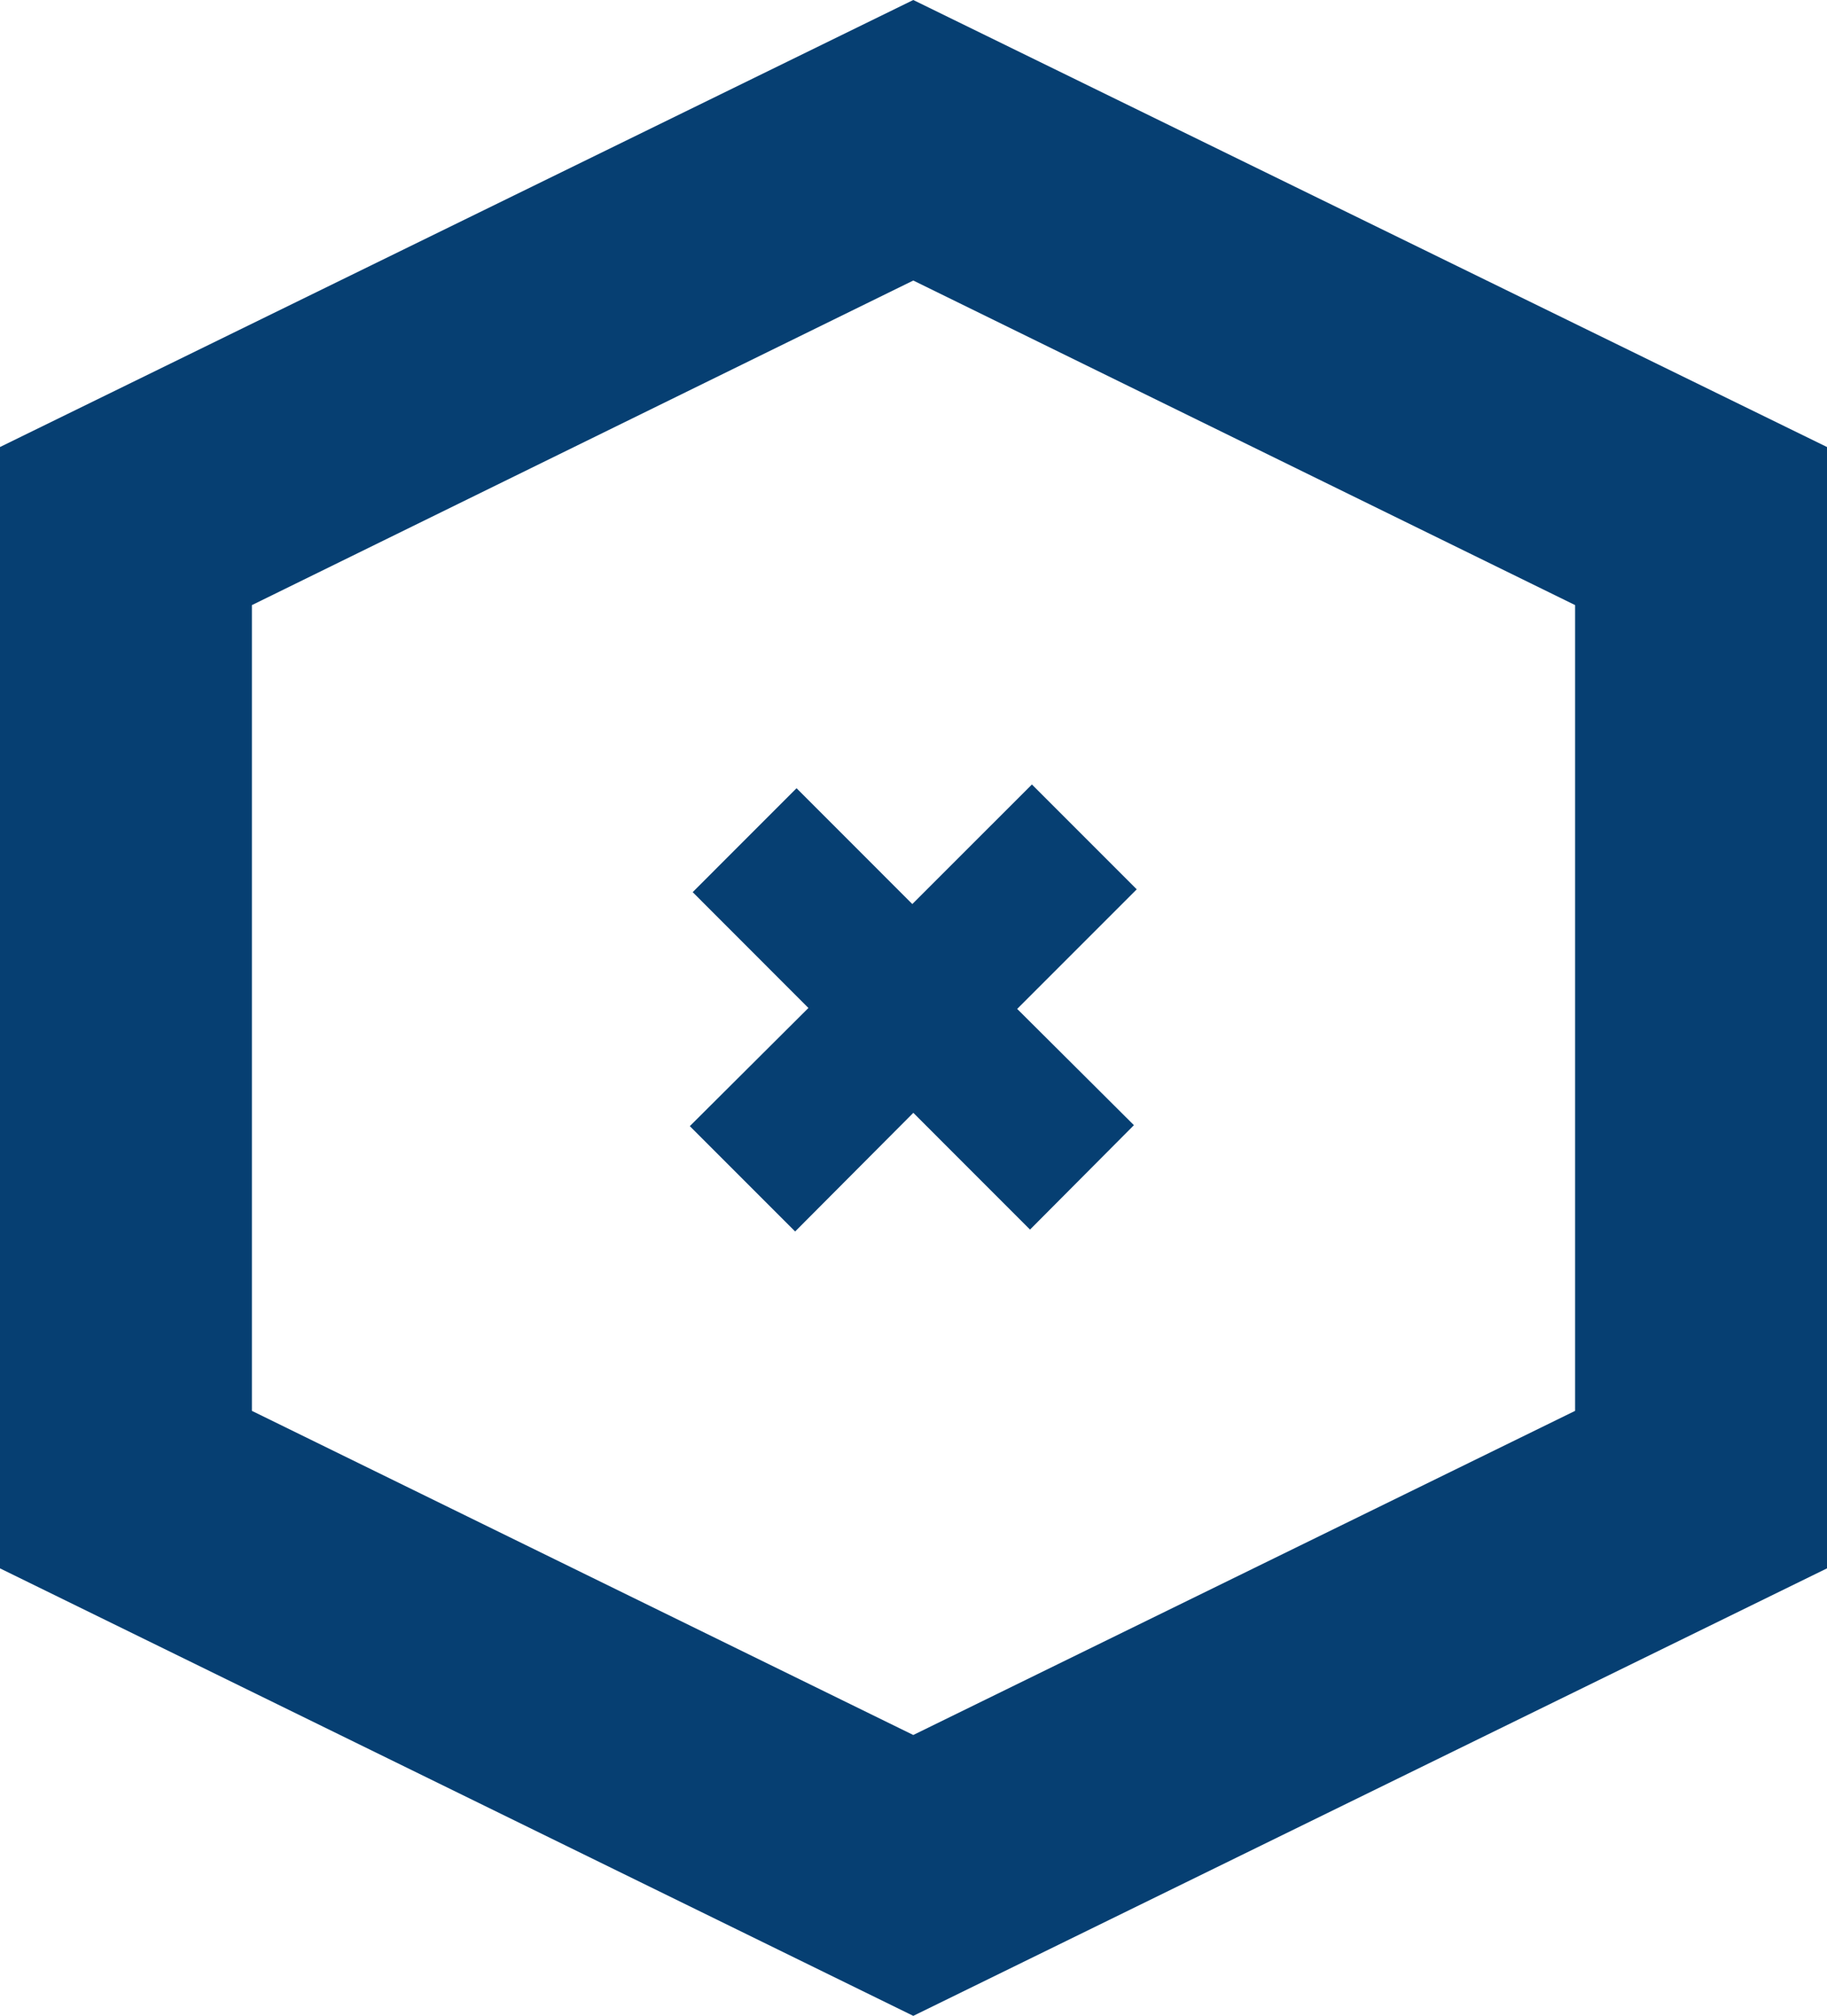
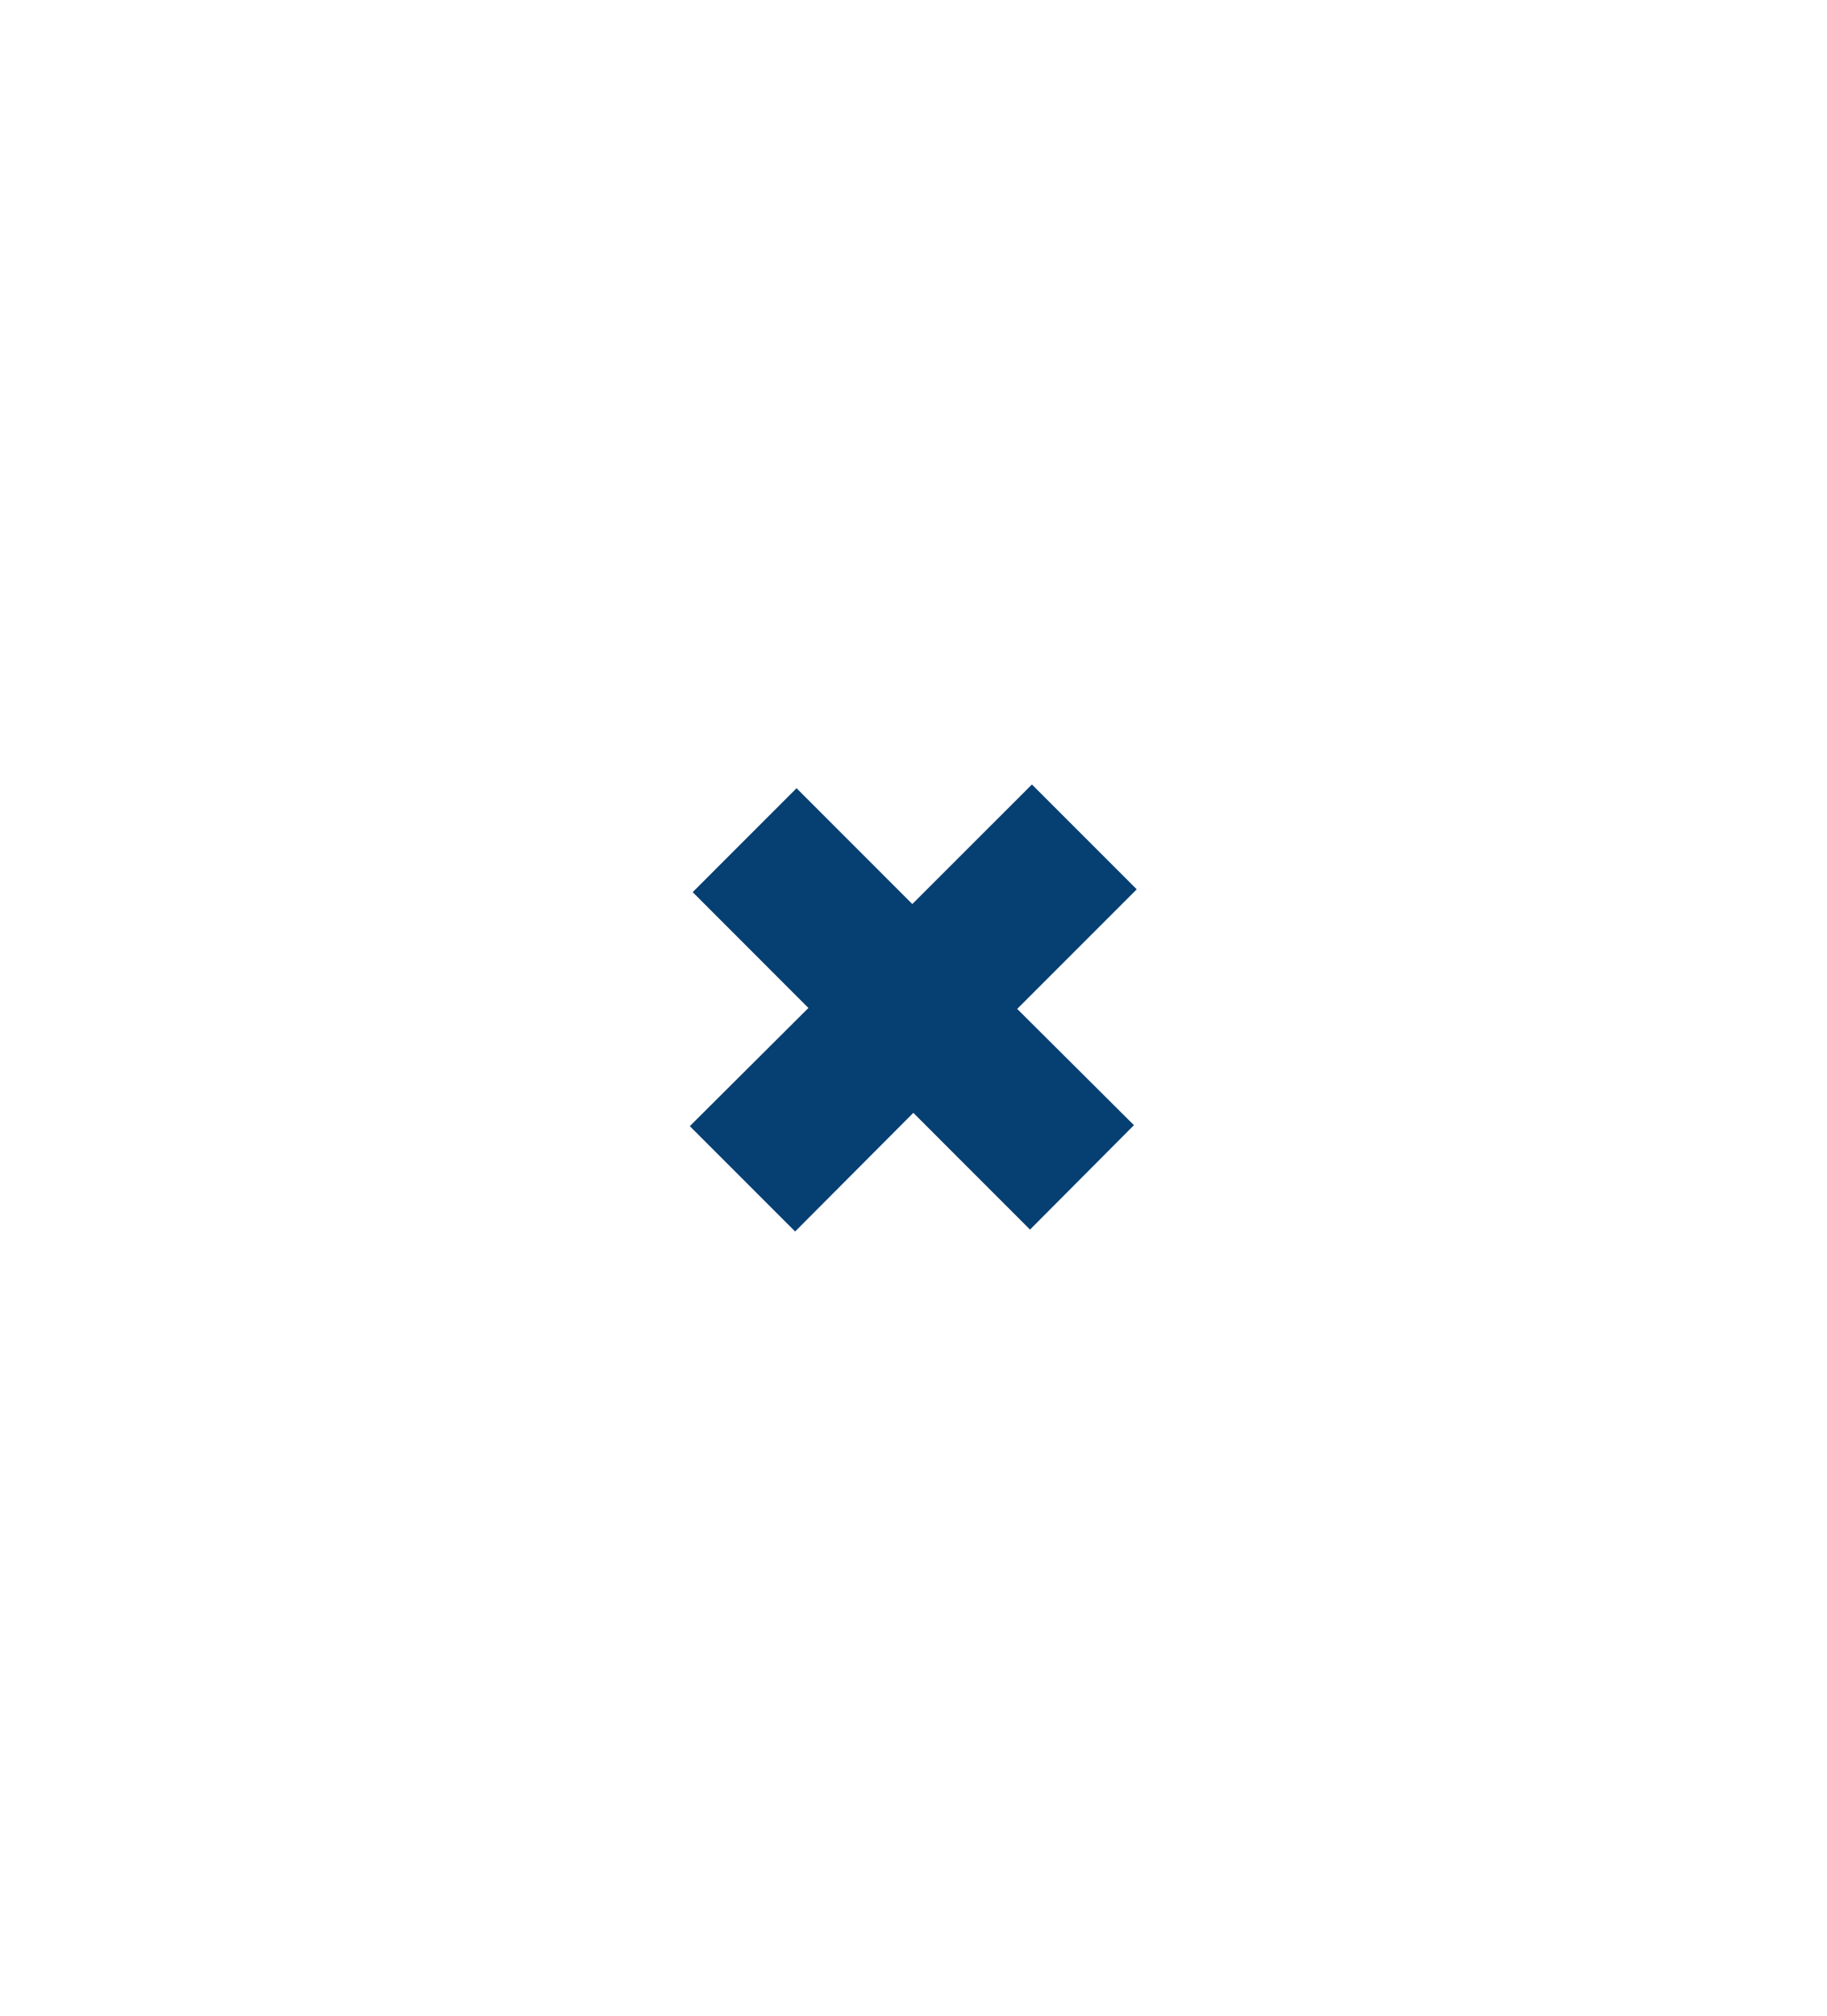
<svg xmlns="http://www.w3.org/2000/svg" id="Camada_1" data-name="Camada 1" viewBox="0 0 414.44 457.18">
  <defs>
    <style>      .cls-1 {        fill: #063f72;      }    </style>
  </defs>
-   <path class="cls-1" d="M207.17,0L0,101.38v254.31l207.17,101.49,207.27-101.49V101.38L207.17,0ZM57.15,137.23L207.17,63.62l150.13,73.61v182.74l-150.13,73.51-150.03-73.51v-182.74Z" />
  <polygon class="cls-1" points="230.74 228.81 257.22 255.18 233.65 278.86 207.18 252.38 180.37 279.29 156.48 255.4 183.38 228.6 157.13 202.33 180.69 178.76 206.95 205.03 234.08 177.91 257.86 201.69 230.74 228.81" />
</svg>